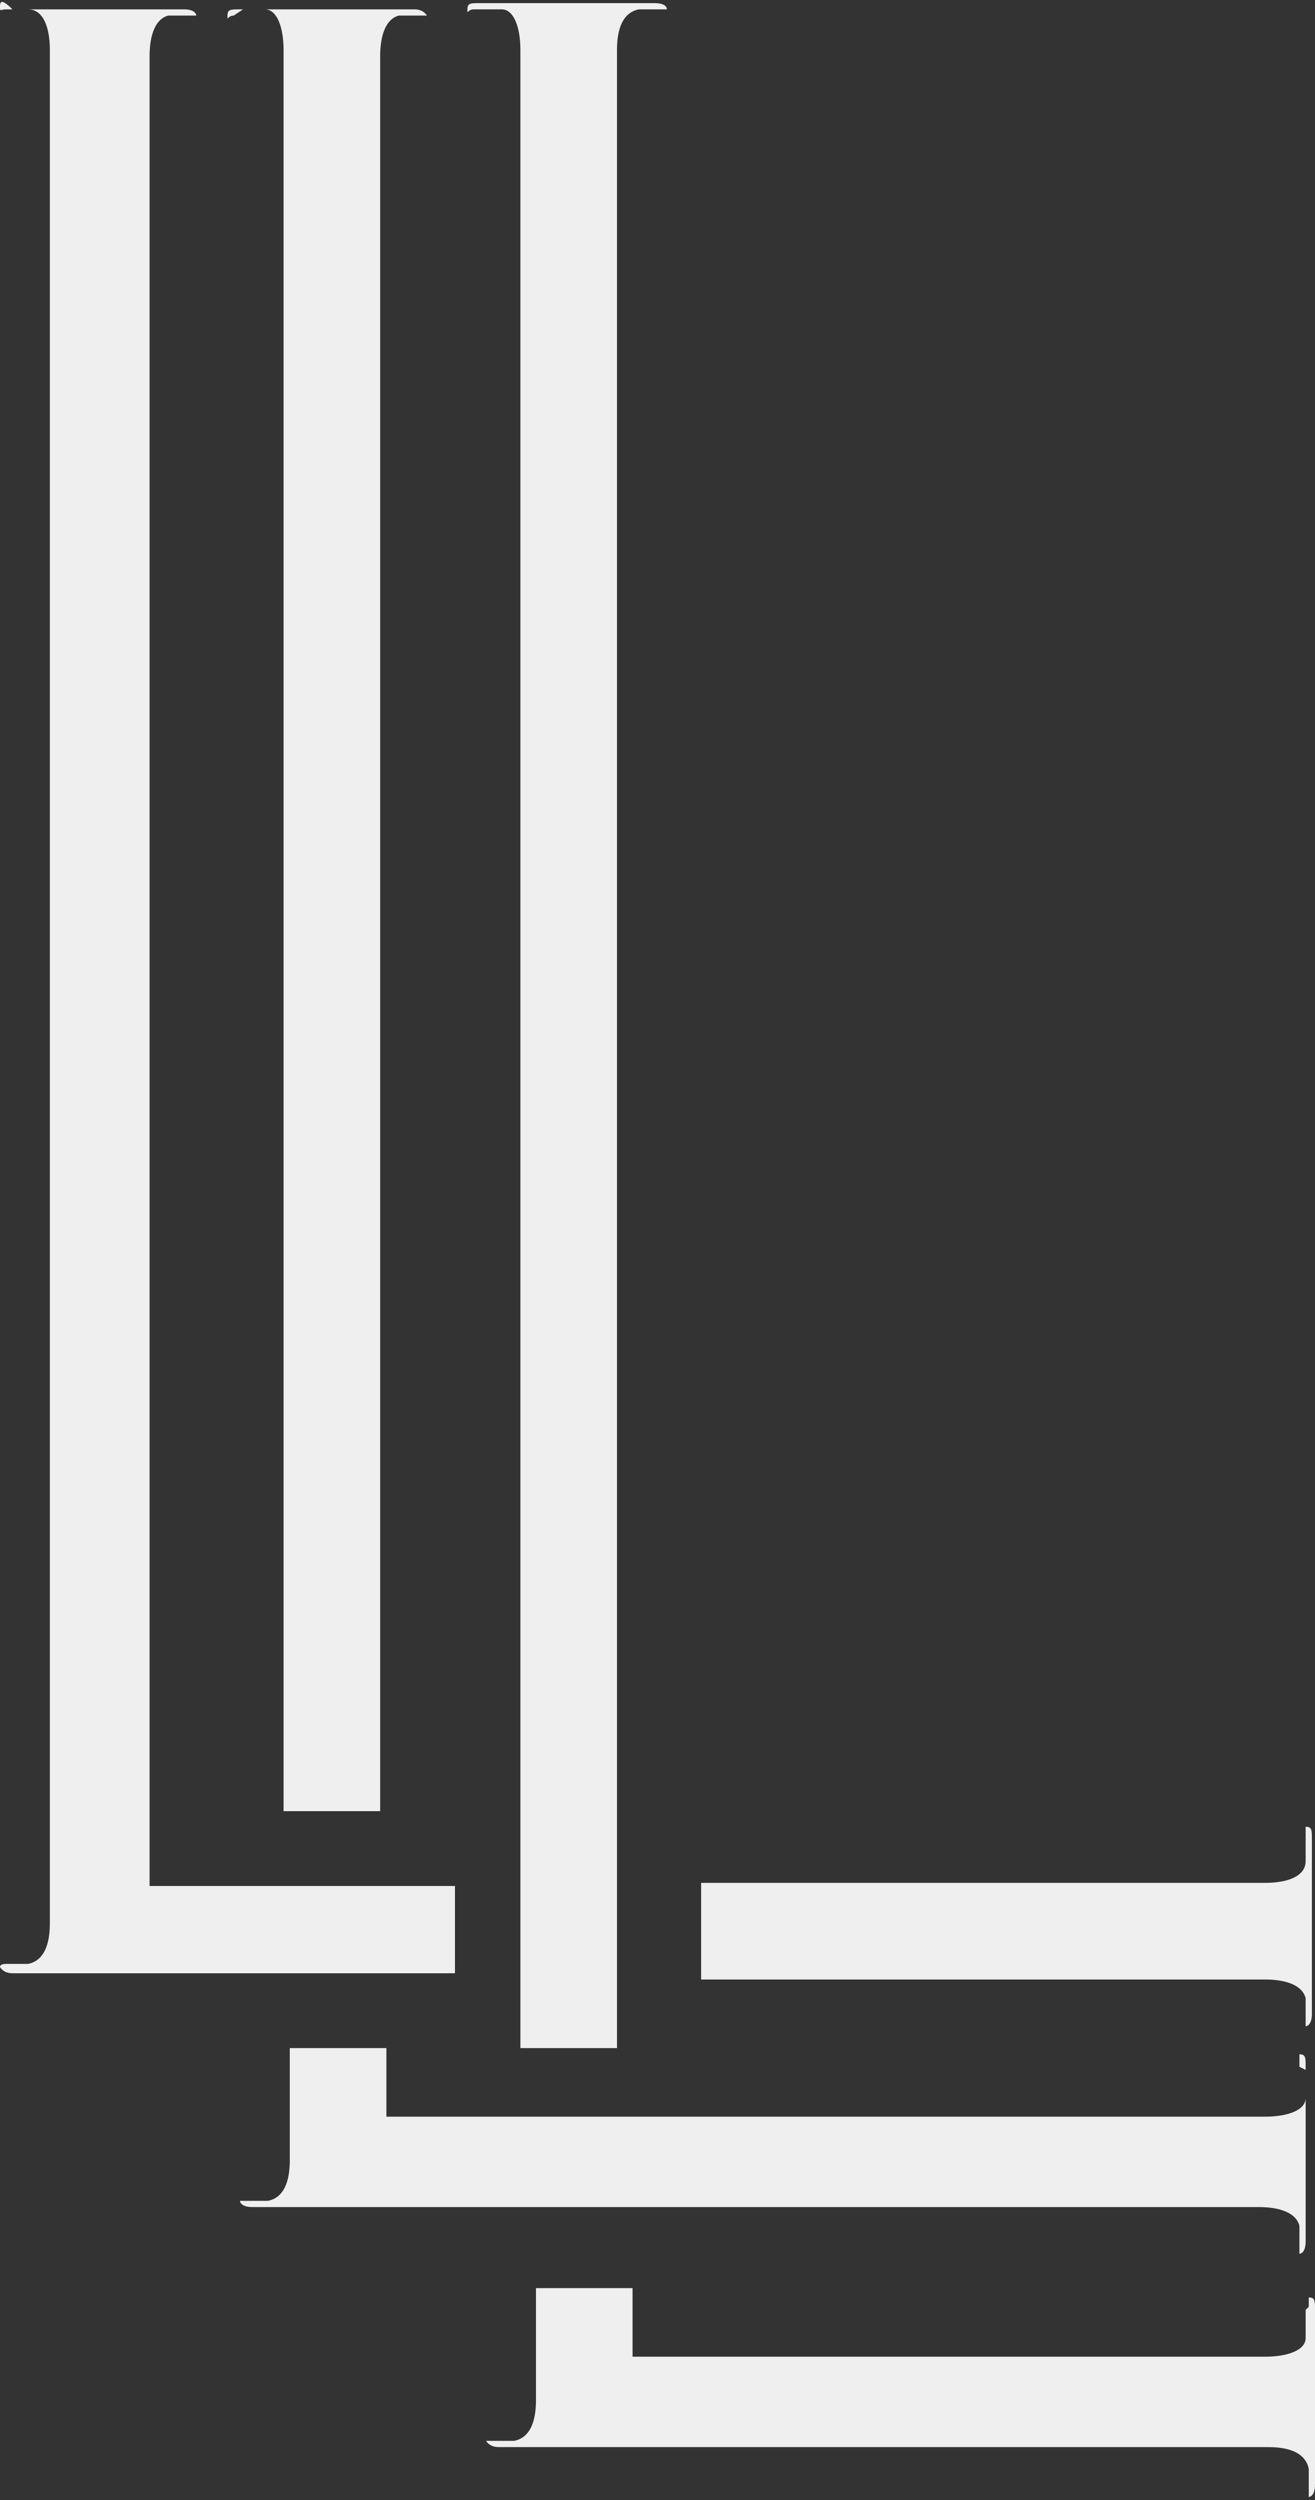
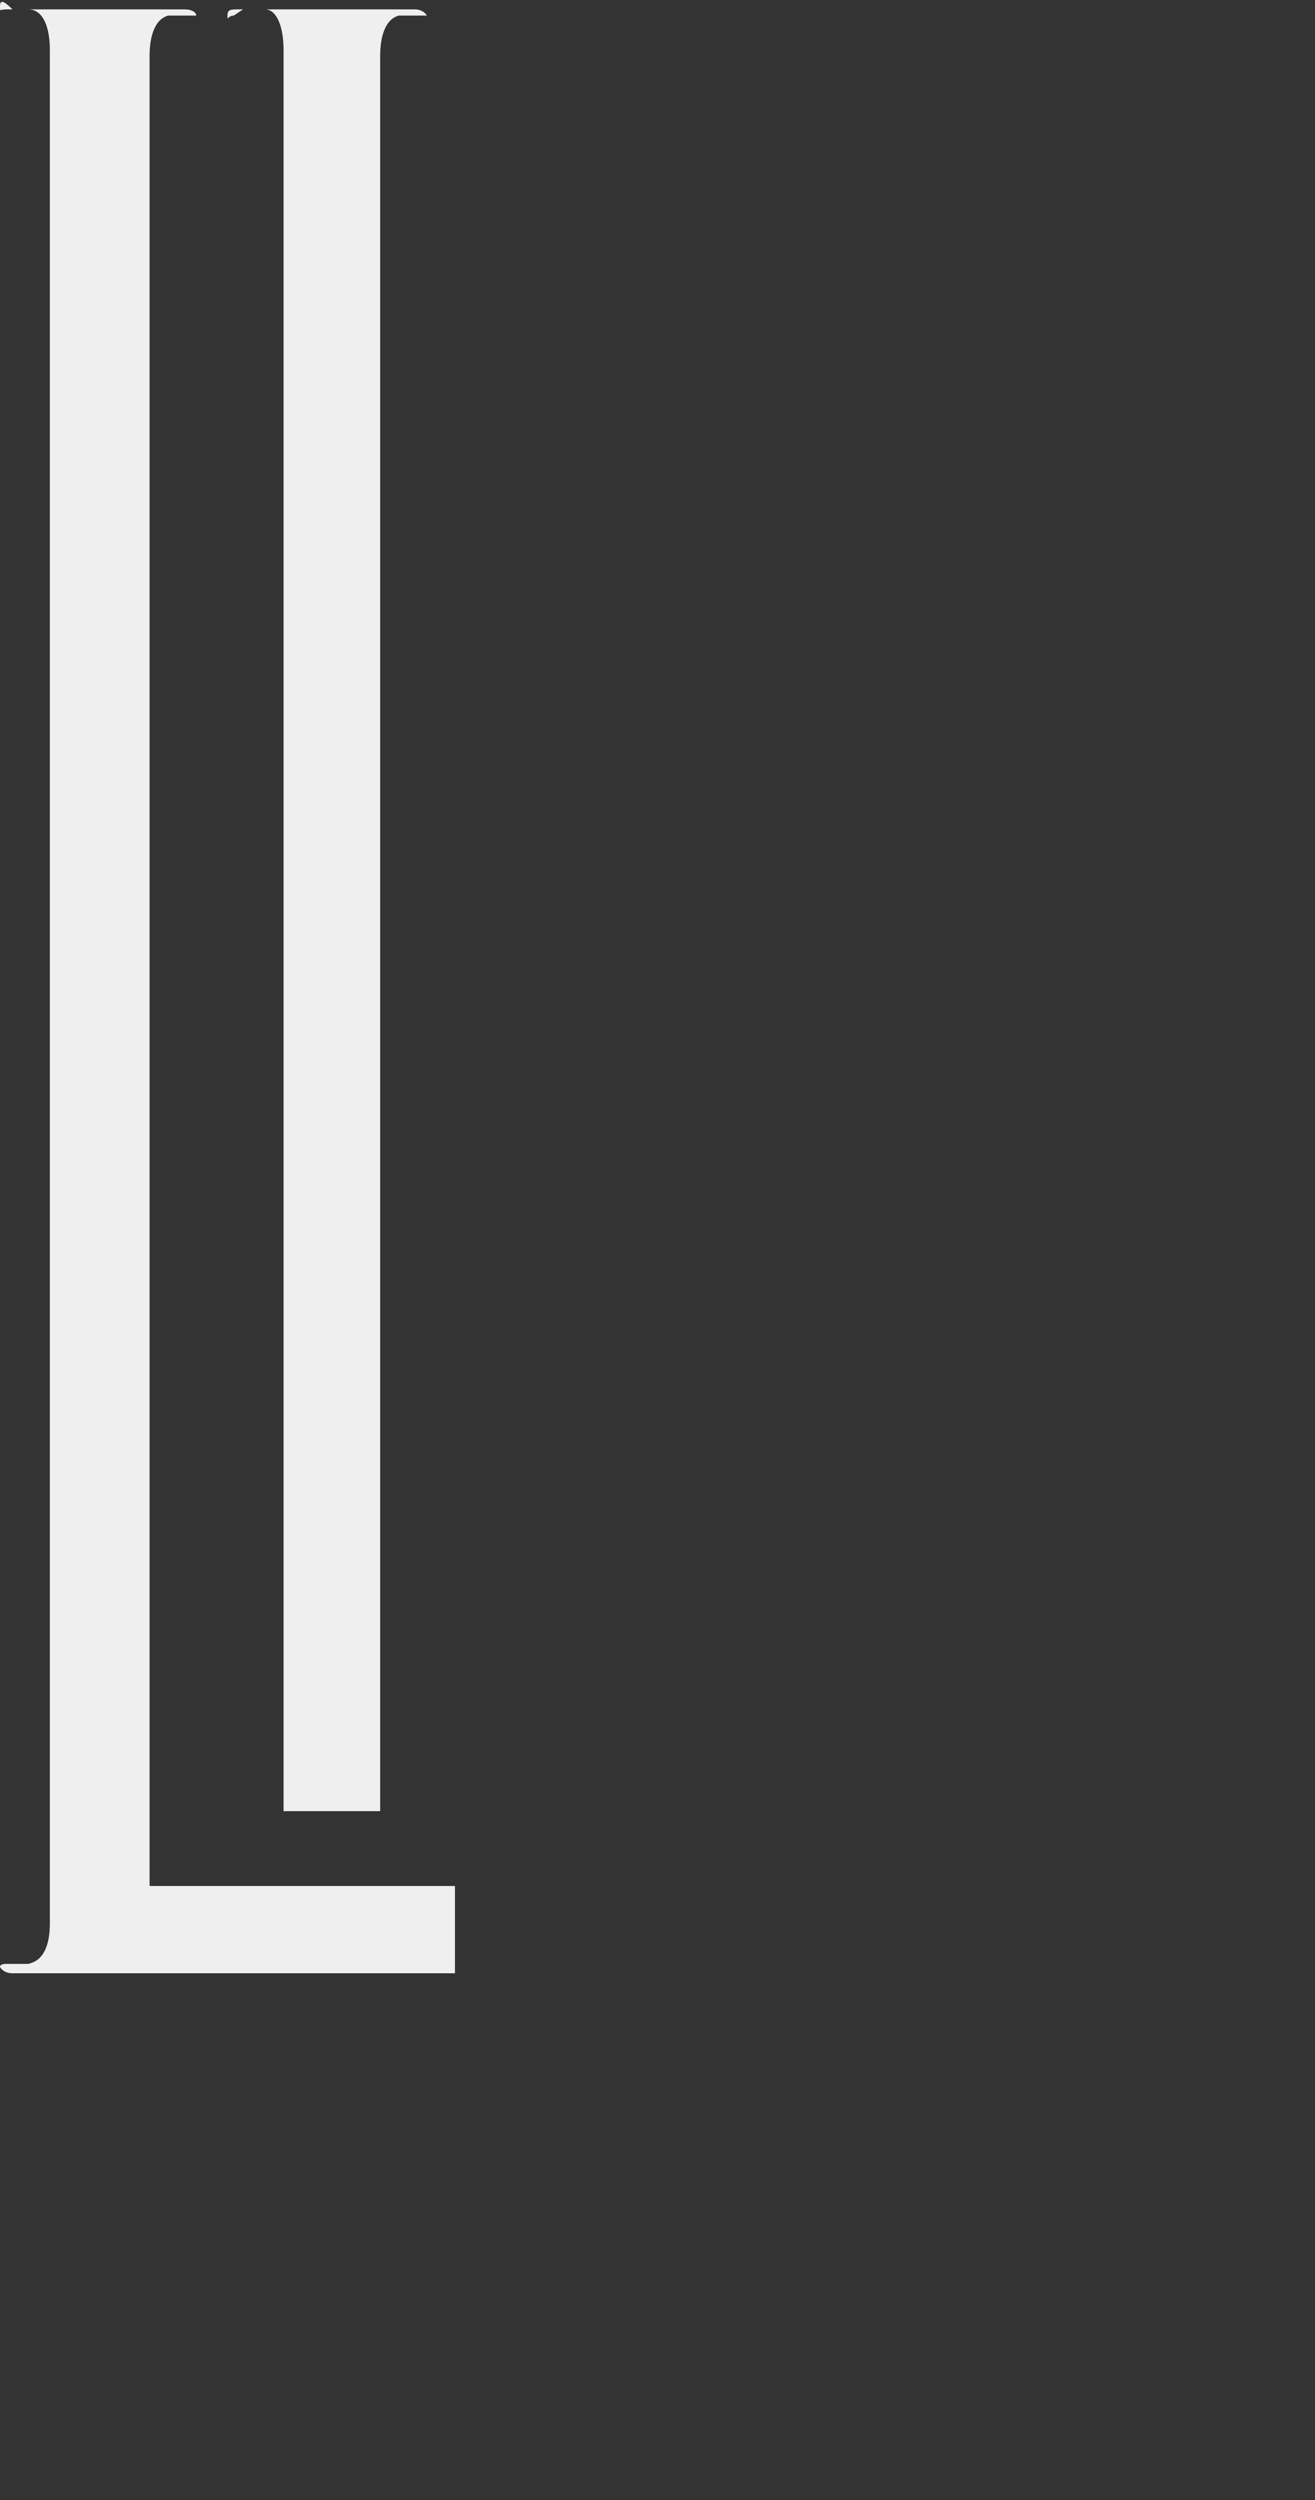
<svg xmlns="http://www.w3.org/2000/svg" id="_レイヤー_1" version="1.1" viewBox="0 0 42.2 80.2">
  <rect x="0" y="0" width="42.2" height="80.2" fill="#333333" stroke="none" />
  <defs>
    <style>
      .st0 {
        fill: #efefef;
      }
    </style>
  </defs>
-   <path class="st0" d="M15.4.3h.7c.4,0,.6.6.6,1.3v64.1h3.1V1.6c0-.7.2-1.2.7-1.3h.7q.2,0,.2,0c0-.1-.1-.2-.4-.2h-5.6c-.3,0-.4,0-.4.2s0,0,.2,0h.2Z" />
-   <path class="st0" d="M41.9,74.1s0,0,0,.2v.7h0c0,.4-.6.6-1.3.6h-20.3v-2.2h-3.1v3.6c0,.7-.2,1.2-.7,1.3h-.7q-.2,0-.2,0c0,0,.1.2.4.2h24.7c.7,0,1.2.2,1.3.7v.7q0,.2,0,.2c0,0,.2,0,.2-.4v-5.6c0-.3,0-.4-.2-.4v.3Z" />
-   <path class="st0" d="M41.9,66.4s0,0,0,.2v.7h0c0,.4-.6.6-1.3.6H12.4v-2.2h-3.1v3.6c0,.7-.2,1.2-.7,1.3h-.7q-.2,0-.2,0c0,0,0,.2.4.2h32.3c.7,0,1.2.2,1.3.6h0v.7q0,.2,0,.2c0,0,.2,0,.2-.4v-5.6c0-.3,0-.4-.2-.4v.4Z" />
  <path class="st0" d="M7.8.3h.7c.4,0,.6.6.6,1.3v56.5h3.1V1.8h0c0-.7.2-1.2.6-1.3h.7q.2,0,.2,0c0,0-.1-.2-.4-.2h-5.6c-.3,0-.4,0-.4.2s0,0,.2,0l.3-.2Z" />
-   <path class="st0" d="M41.9,58.8s0,0,0,.2v.7c0,.5-.6.7-1.3.7h-18.1v3.1h18.1c.7,0,1.2.2,1.3.6h0v.7q0,.2,0,.2c0,0,.2,0,.2-.4v-5.6c0-.3,0-.4-.2-.4v.2Z" />
  <path class="st0" d="M14.6,63.6h0v-3.1H4.8V1.8c0-.7.2-1.2.6-1.3h.7q.2,0,.2,0c0,0,0-.2-.4-.2H.4C.1,0,0,0,0,.2S0,.3.2.3h.7c.5,0,.7.6.7,1.3v60.1c0,.7-.2,1.2-.7,1.3H.2Q0,63,0,63.1c0,0,.1.2.4.2h14.2v.3Z" />
</svg>